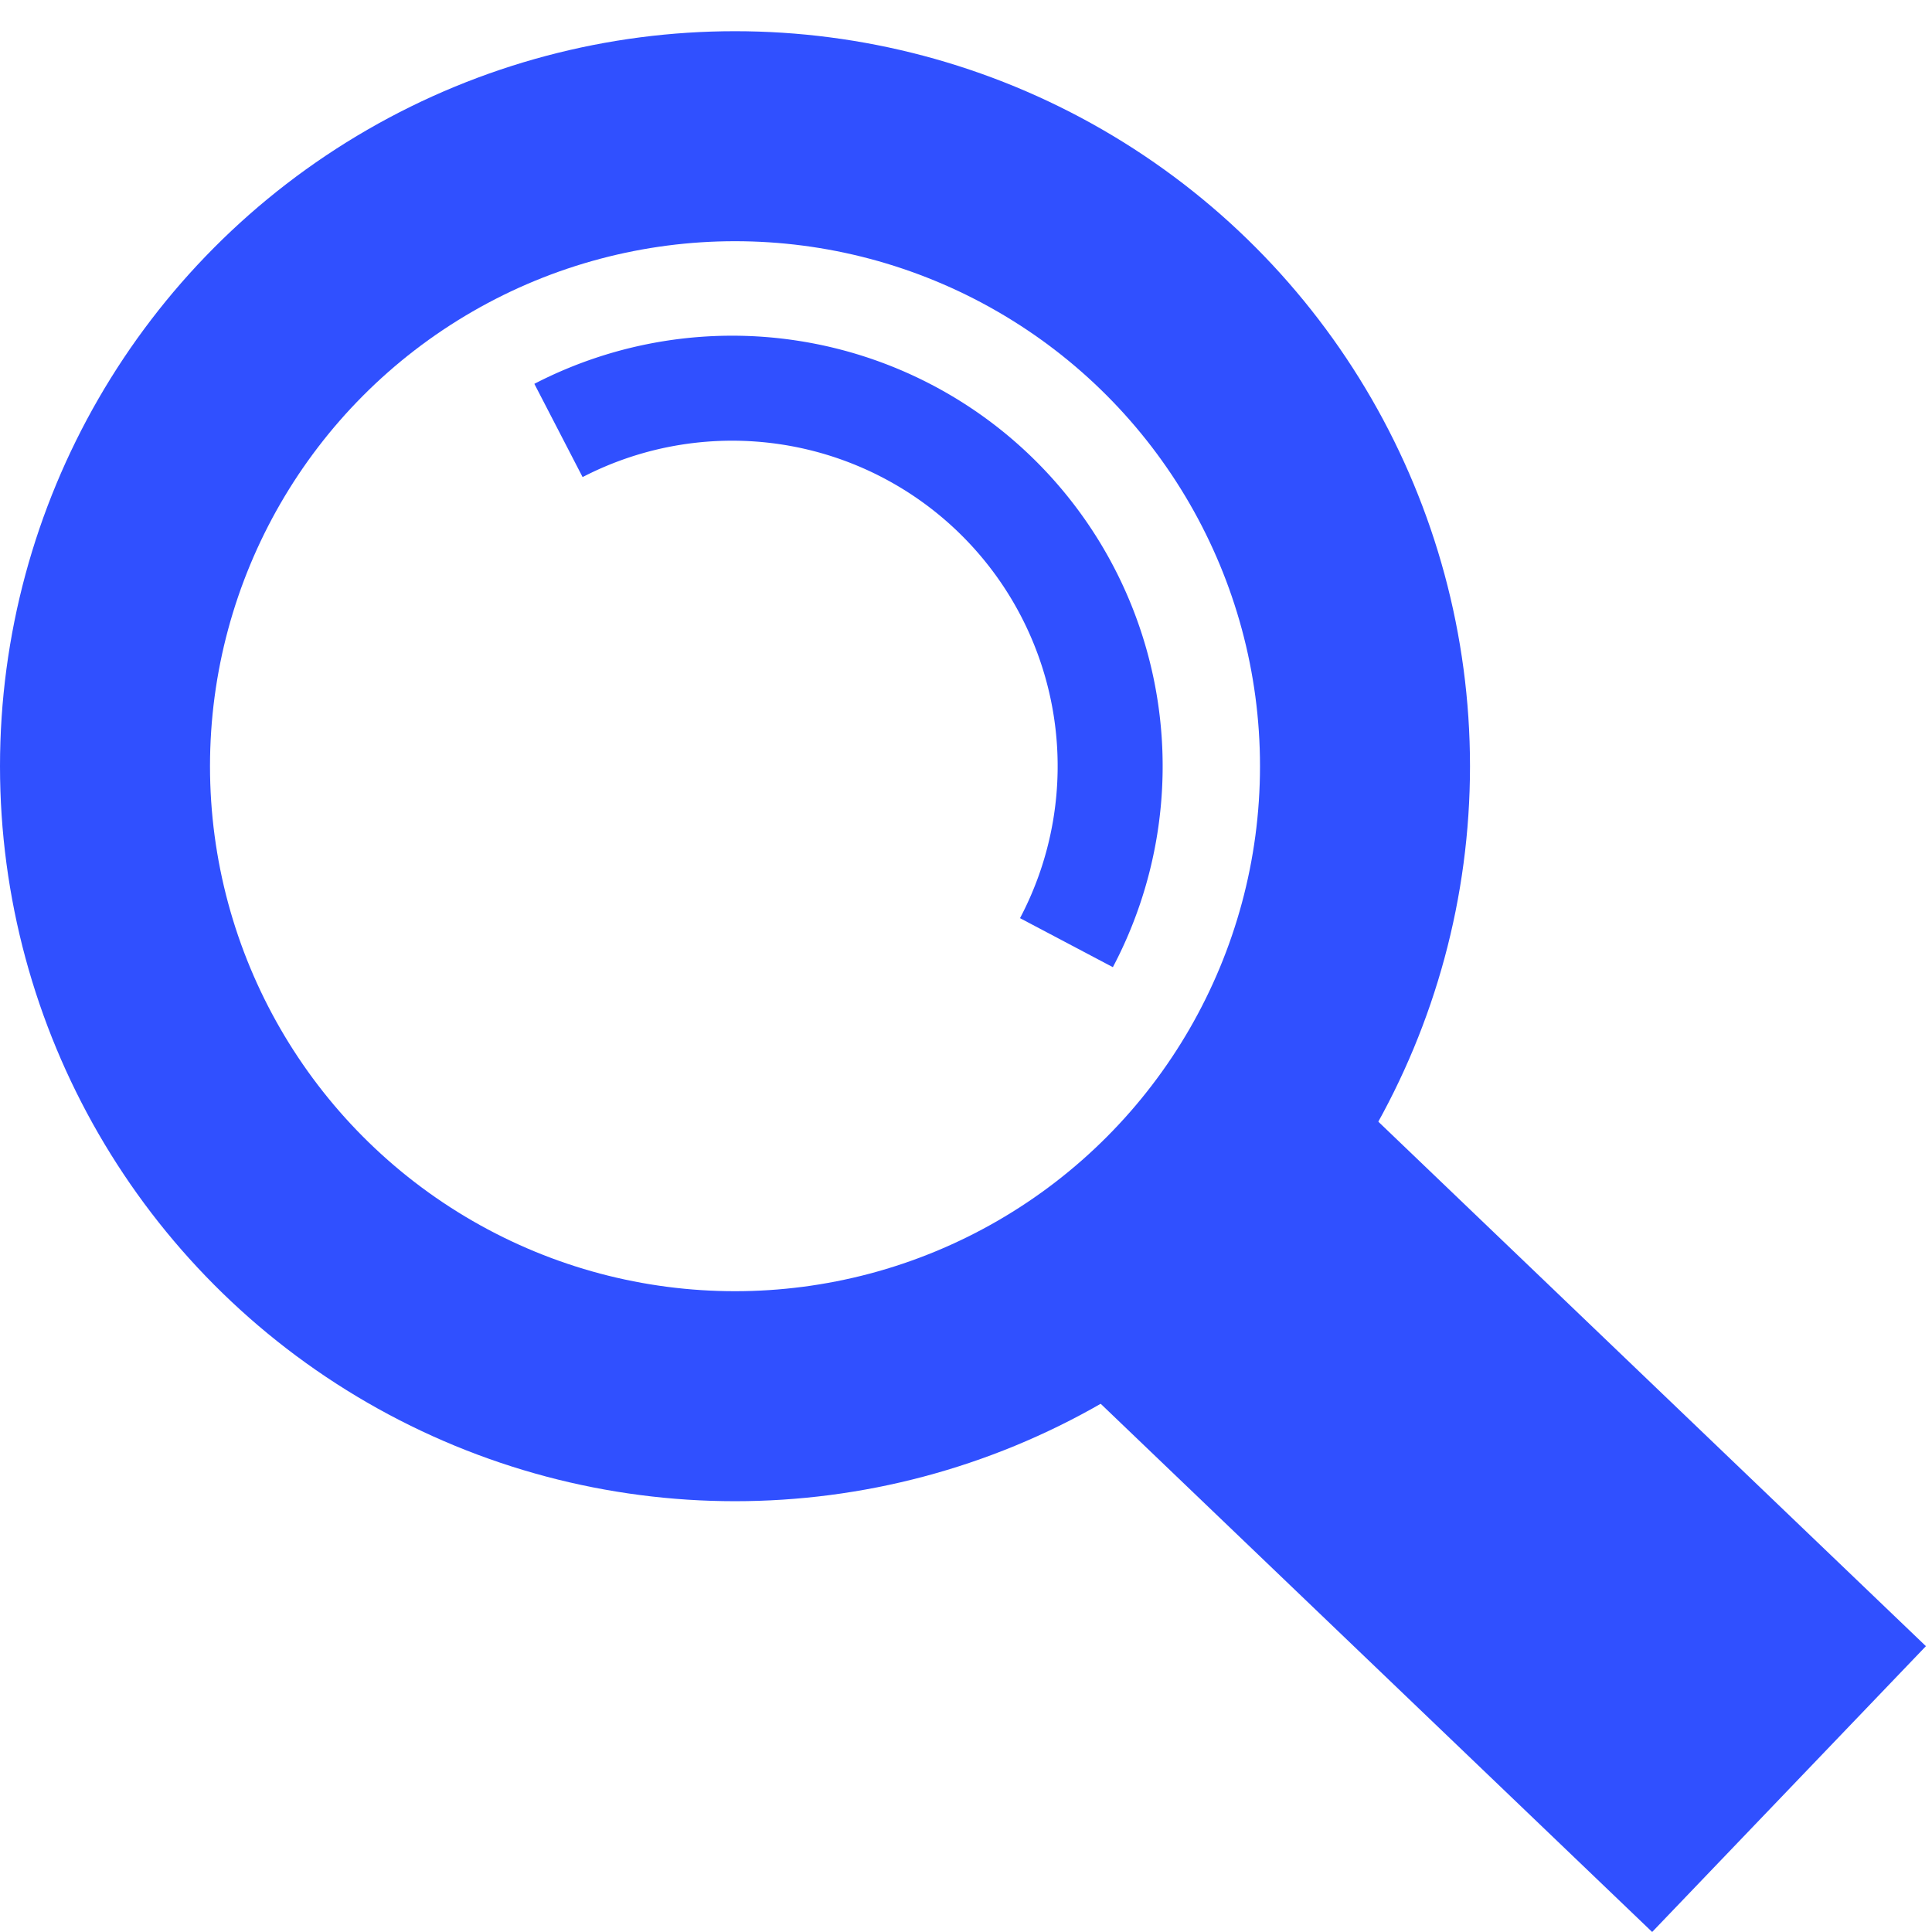
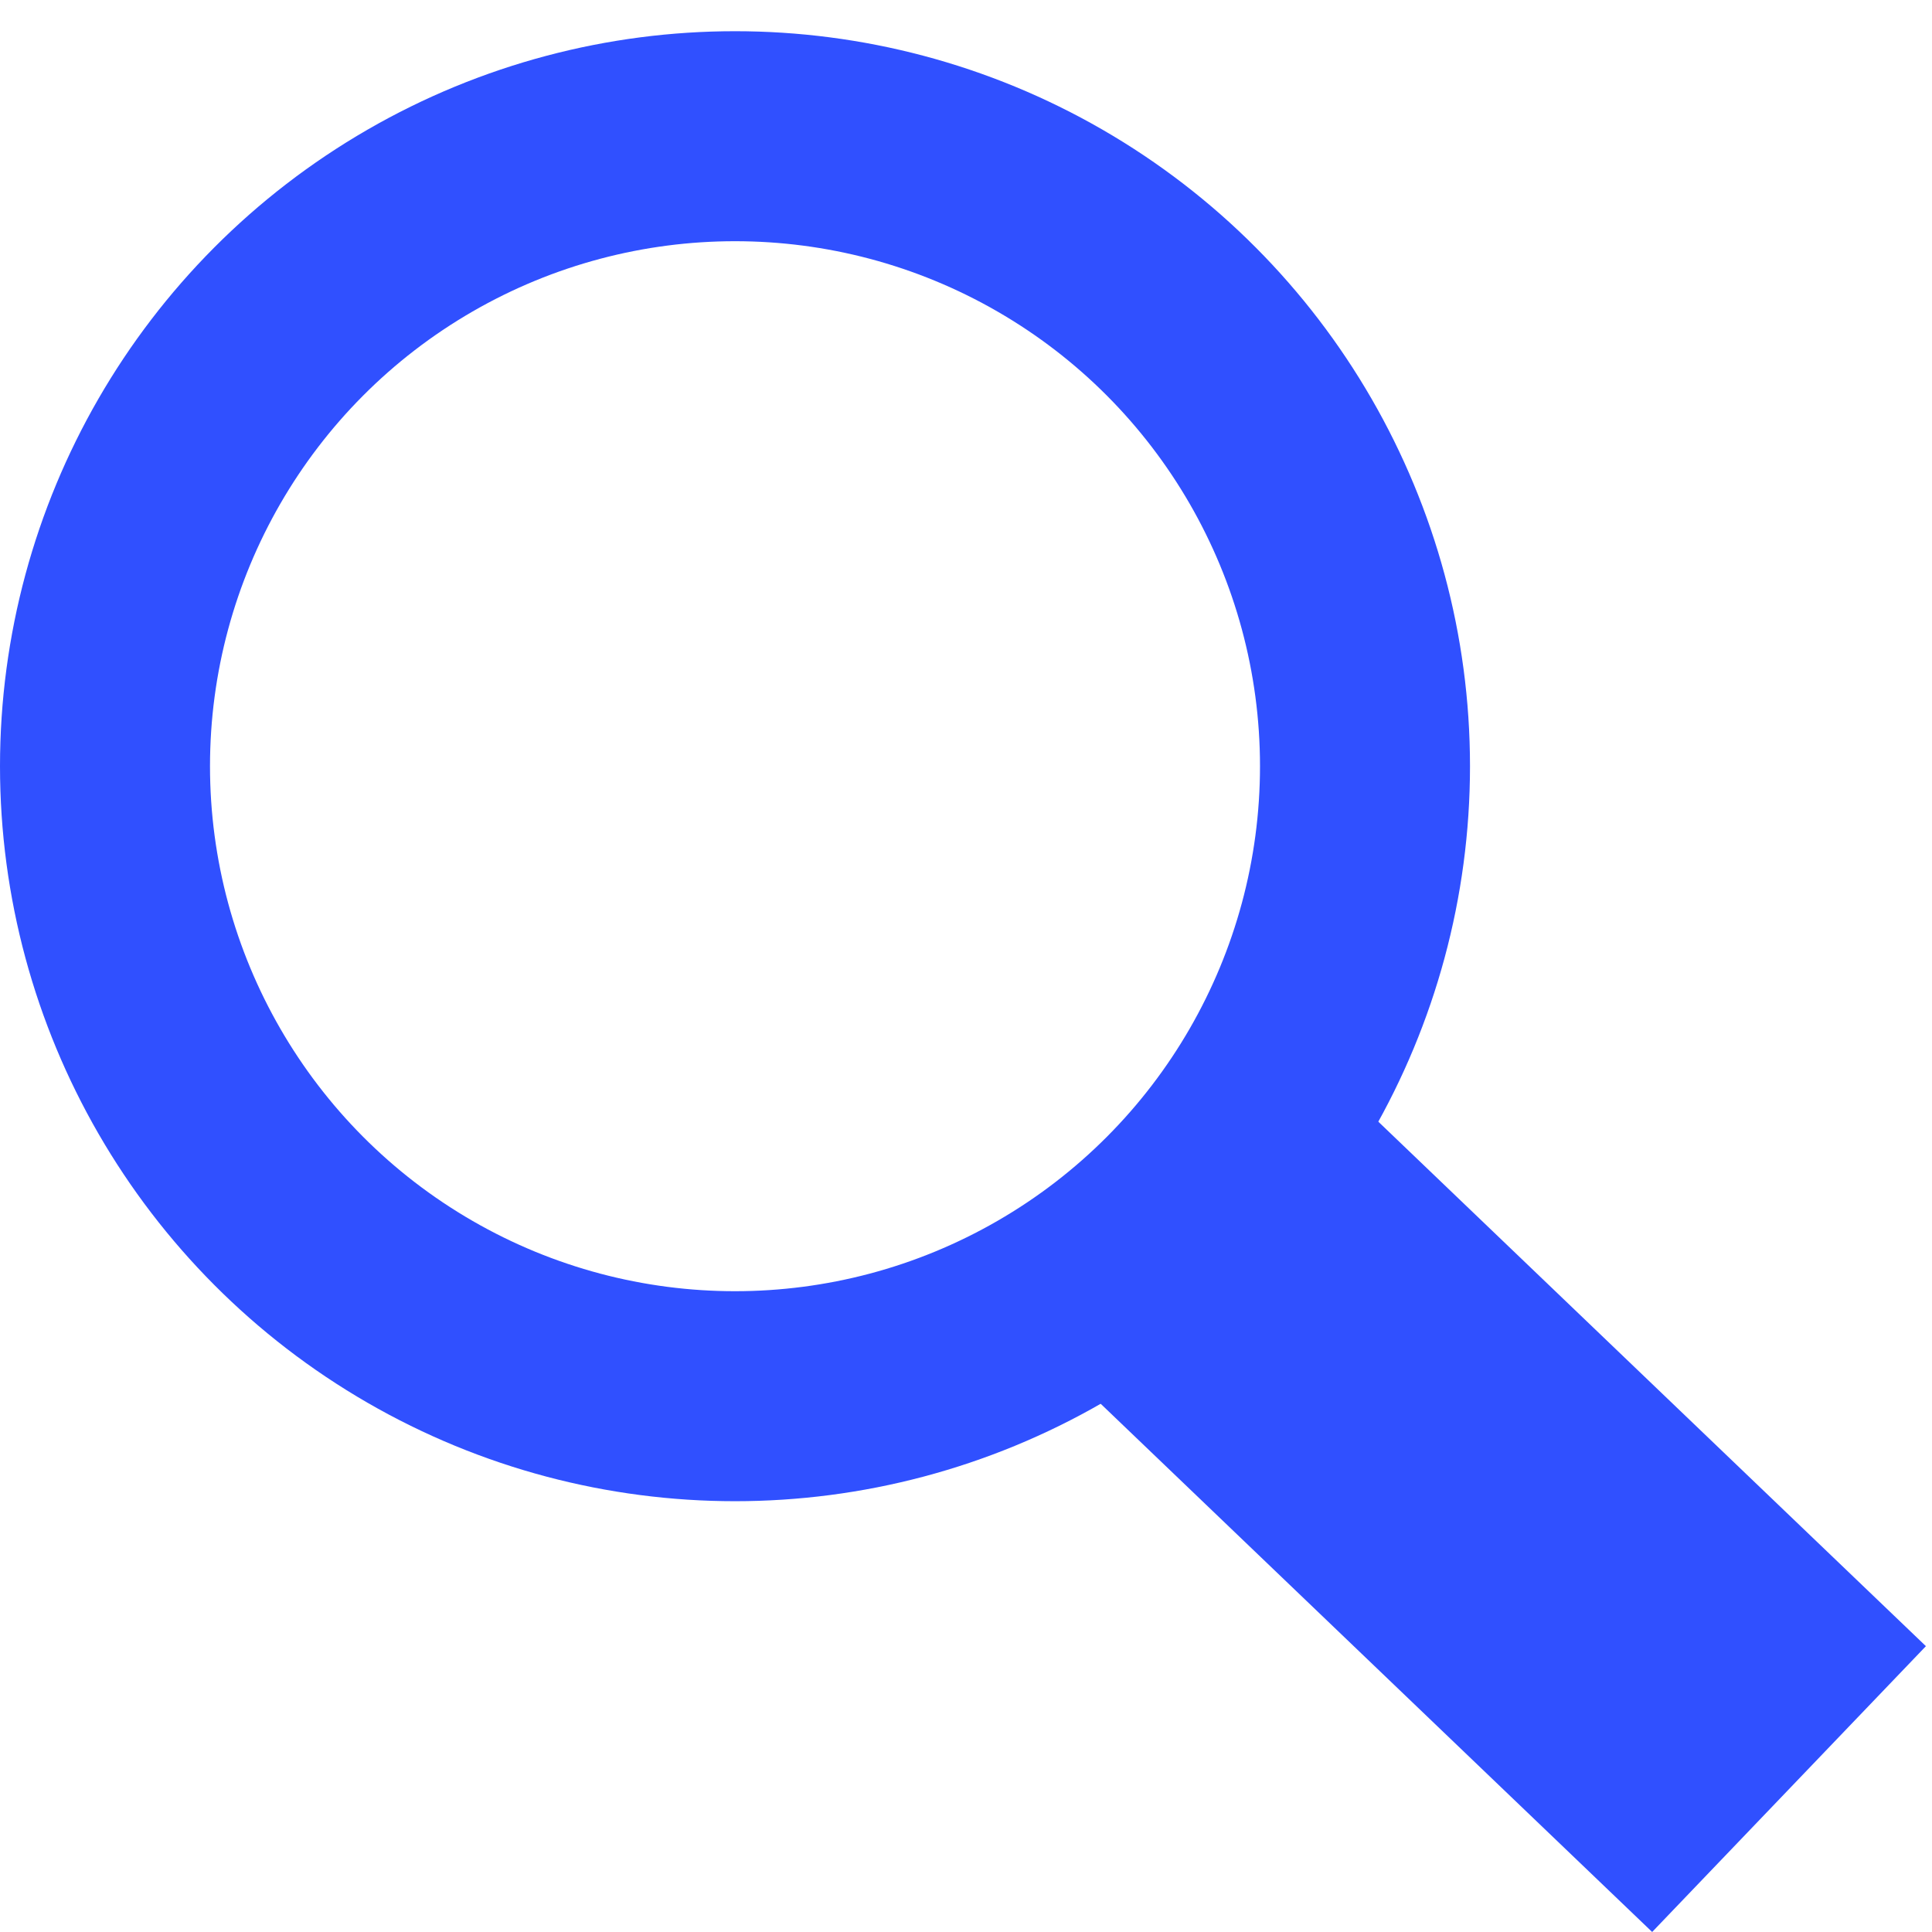
<svg xmlns="http://www.w3.org/2000/svg" width="92mm" height="92mm" viewBox="0 0 92 92">
  <g transform="translate(-40.921 -17.417)">
    <circle cx="75.921" cy="53.903" r="30" style="fill:none;fill-opacity:1;stroke:#3050ff;stroke-width:10;stroke-miterlimit:4;stroke-dasharray:none;stroke-opacity:1" />
-     <path d="M67.515 37.915a18 18 0 0 1 21.051 3.313 18 18 0 0 1 3.138 21.078" style="fill:none;fill-opacity:1;stroke:#3050ff;stroke-width:5;stroke-miterlimit:4;stroke-dasharray:none;stroke-opacity:1" />
    <rect width="18.846" height="39.963" x="3.706" y="122.09" ry="0" style="opacity:1;fill:#3050ff;fill-opacity:1;stroke:none;stroke-width:8;stroke-miterlimit:4;stroke-dasharray:none;stroke-opacity:1" transform="rotate(-46.235)" />
  </g>
</svg>